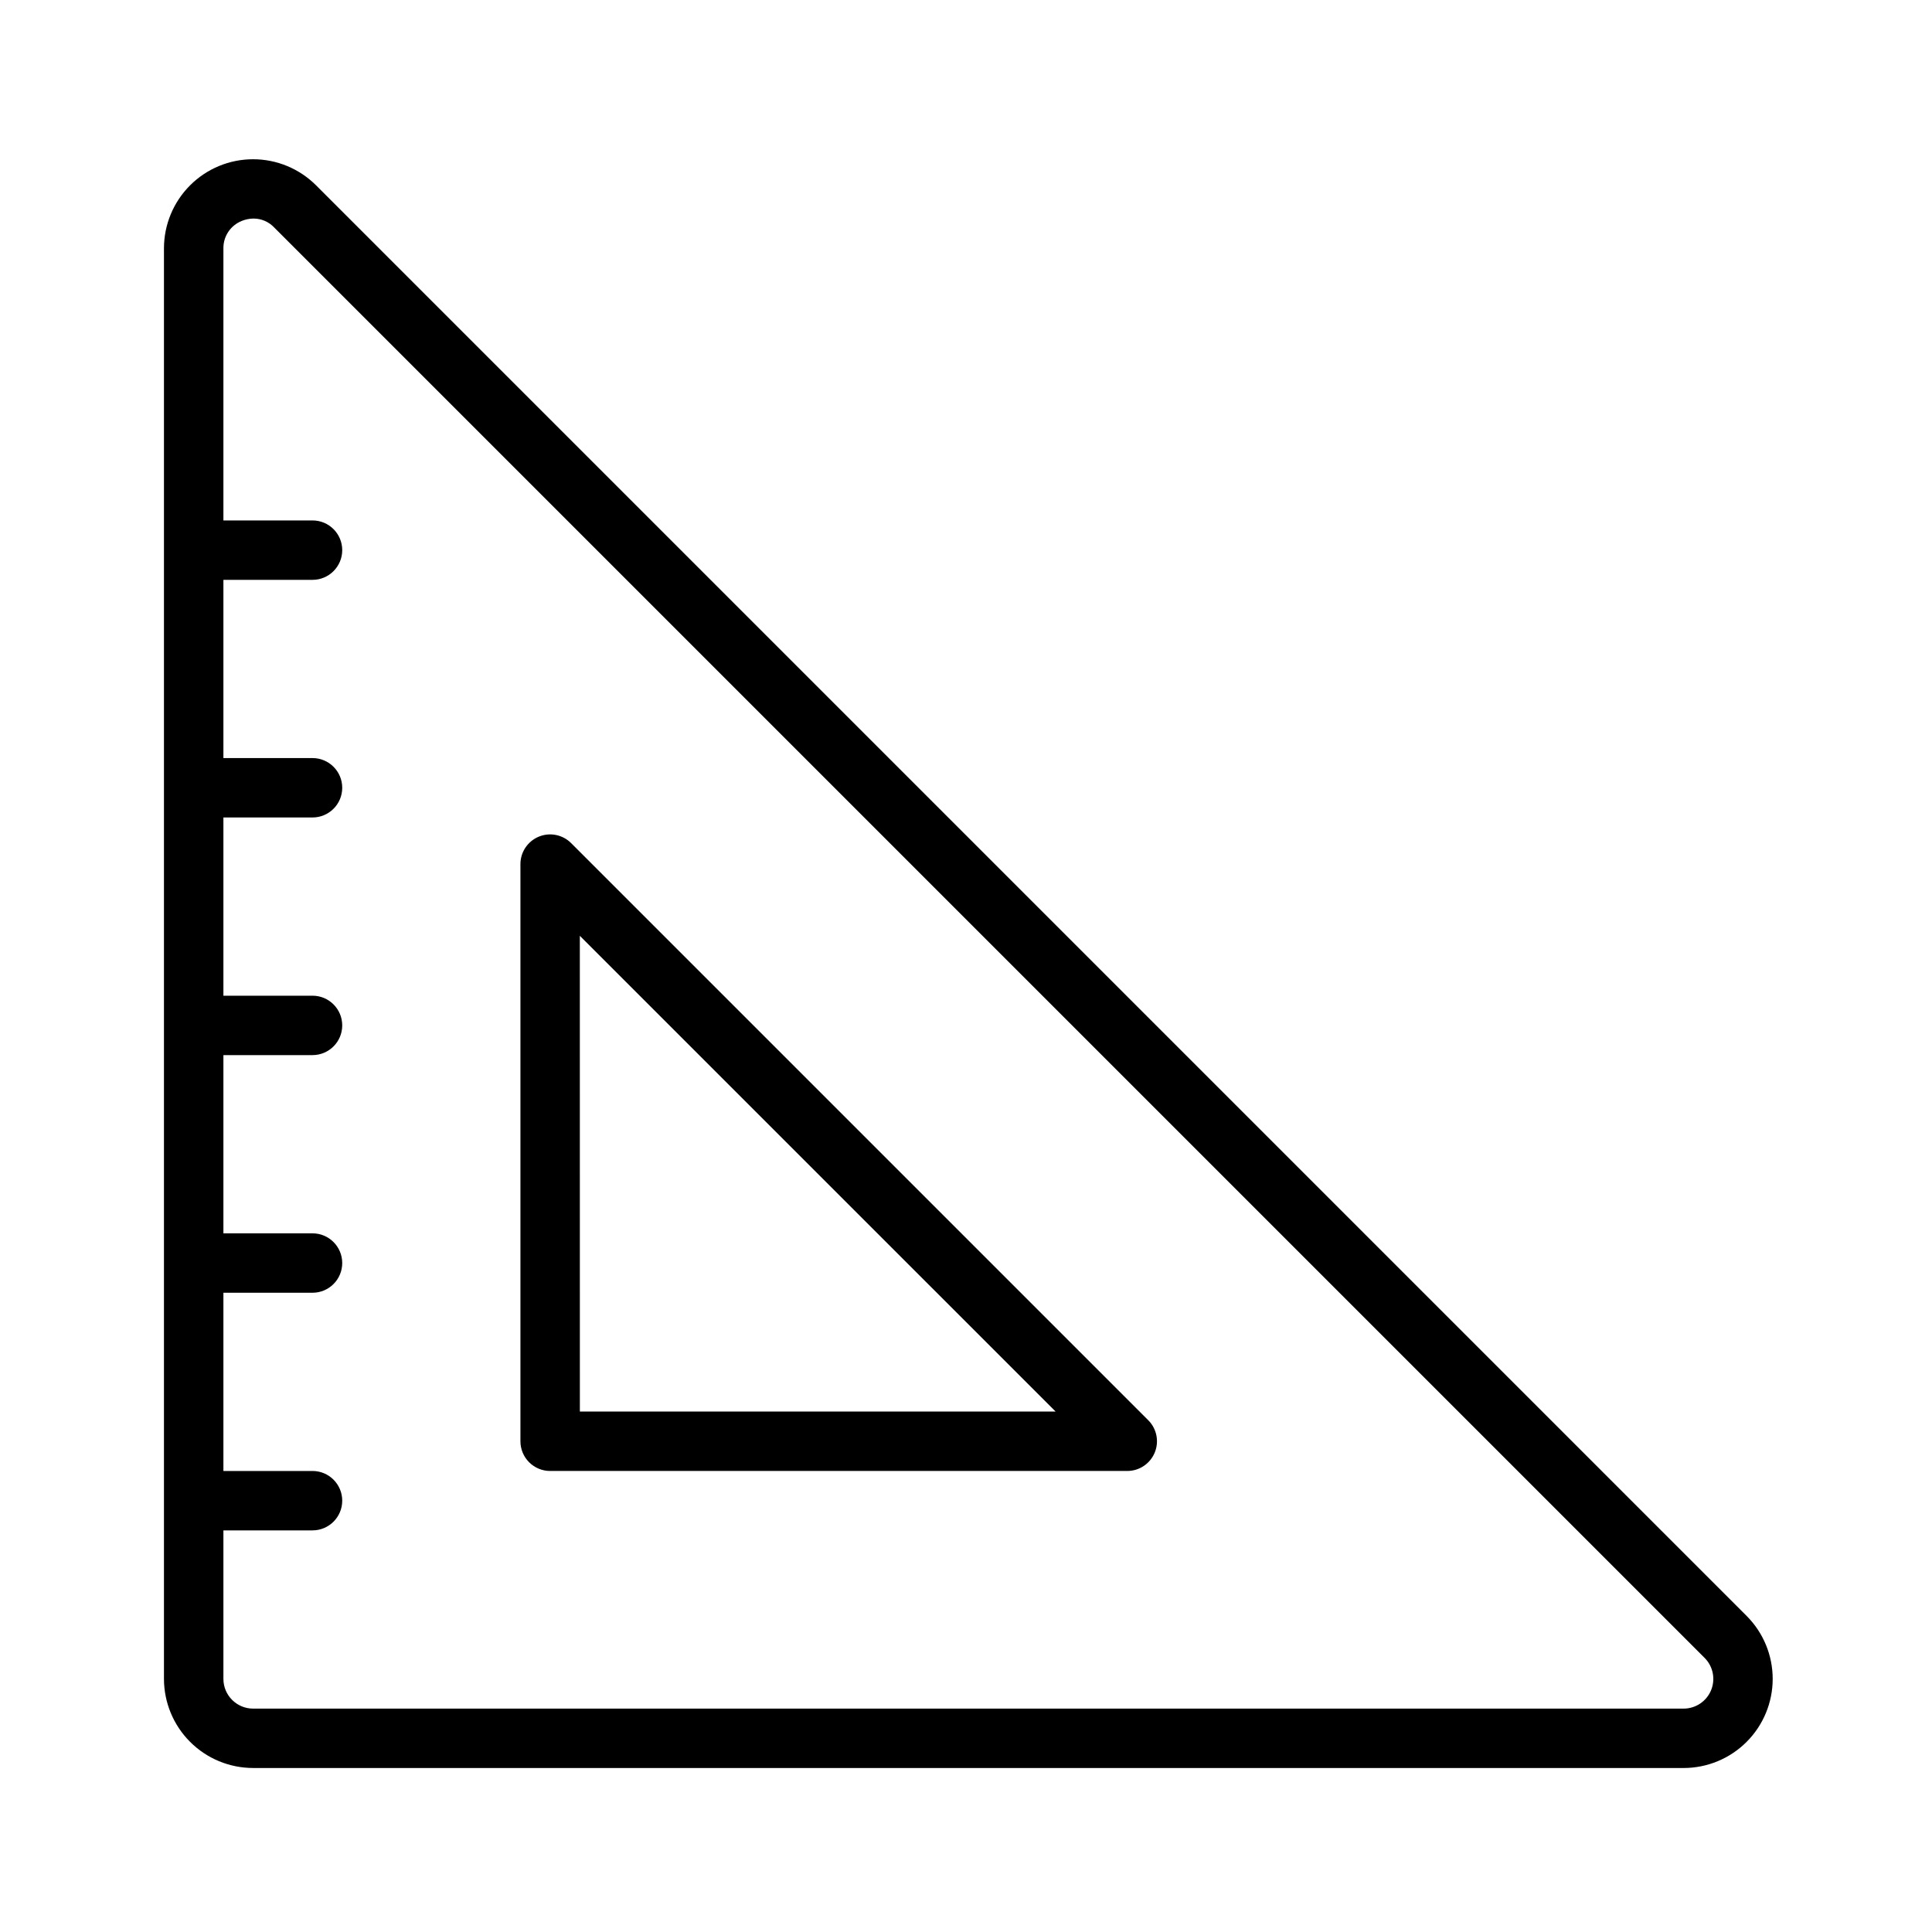
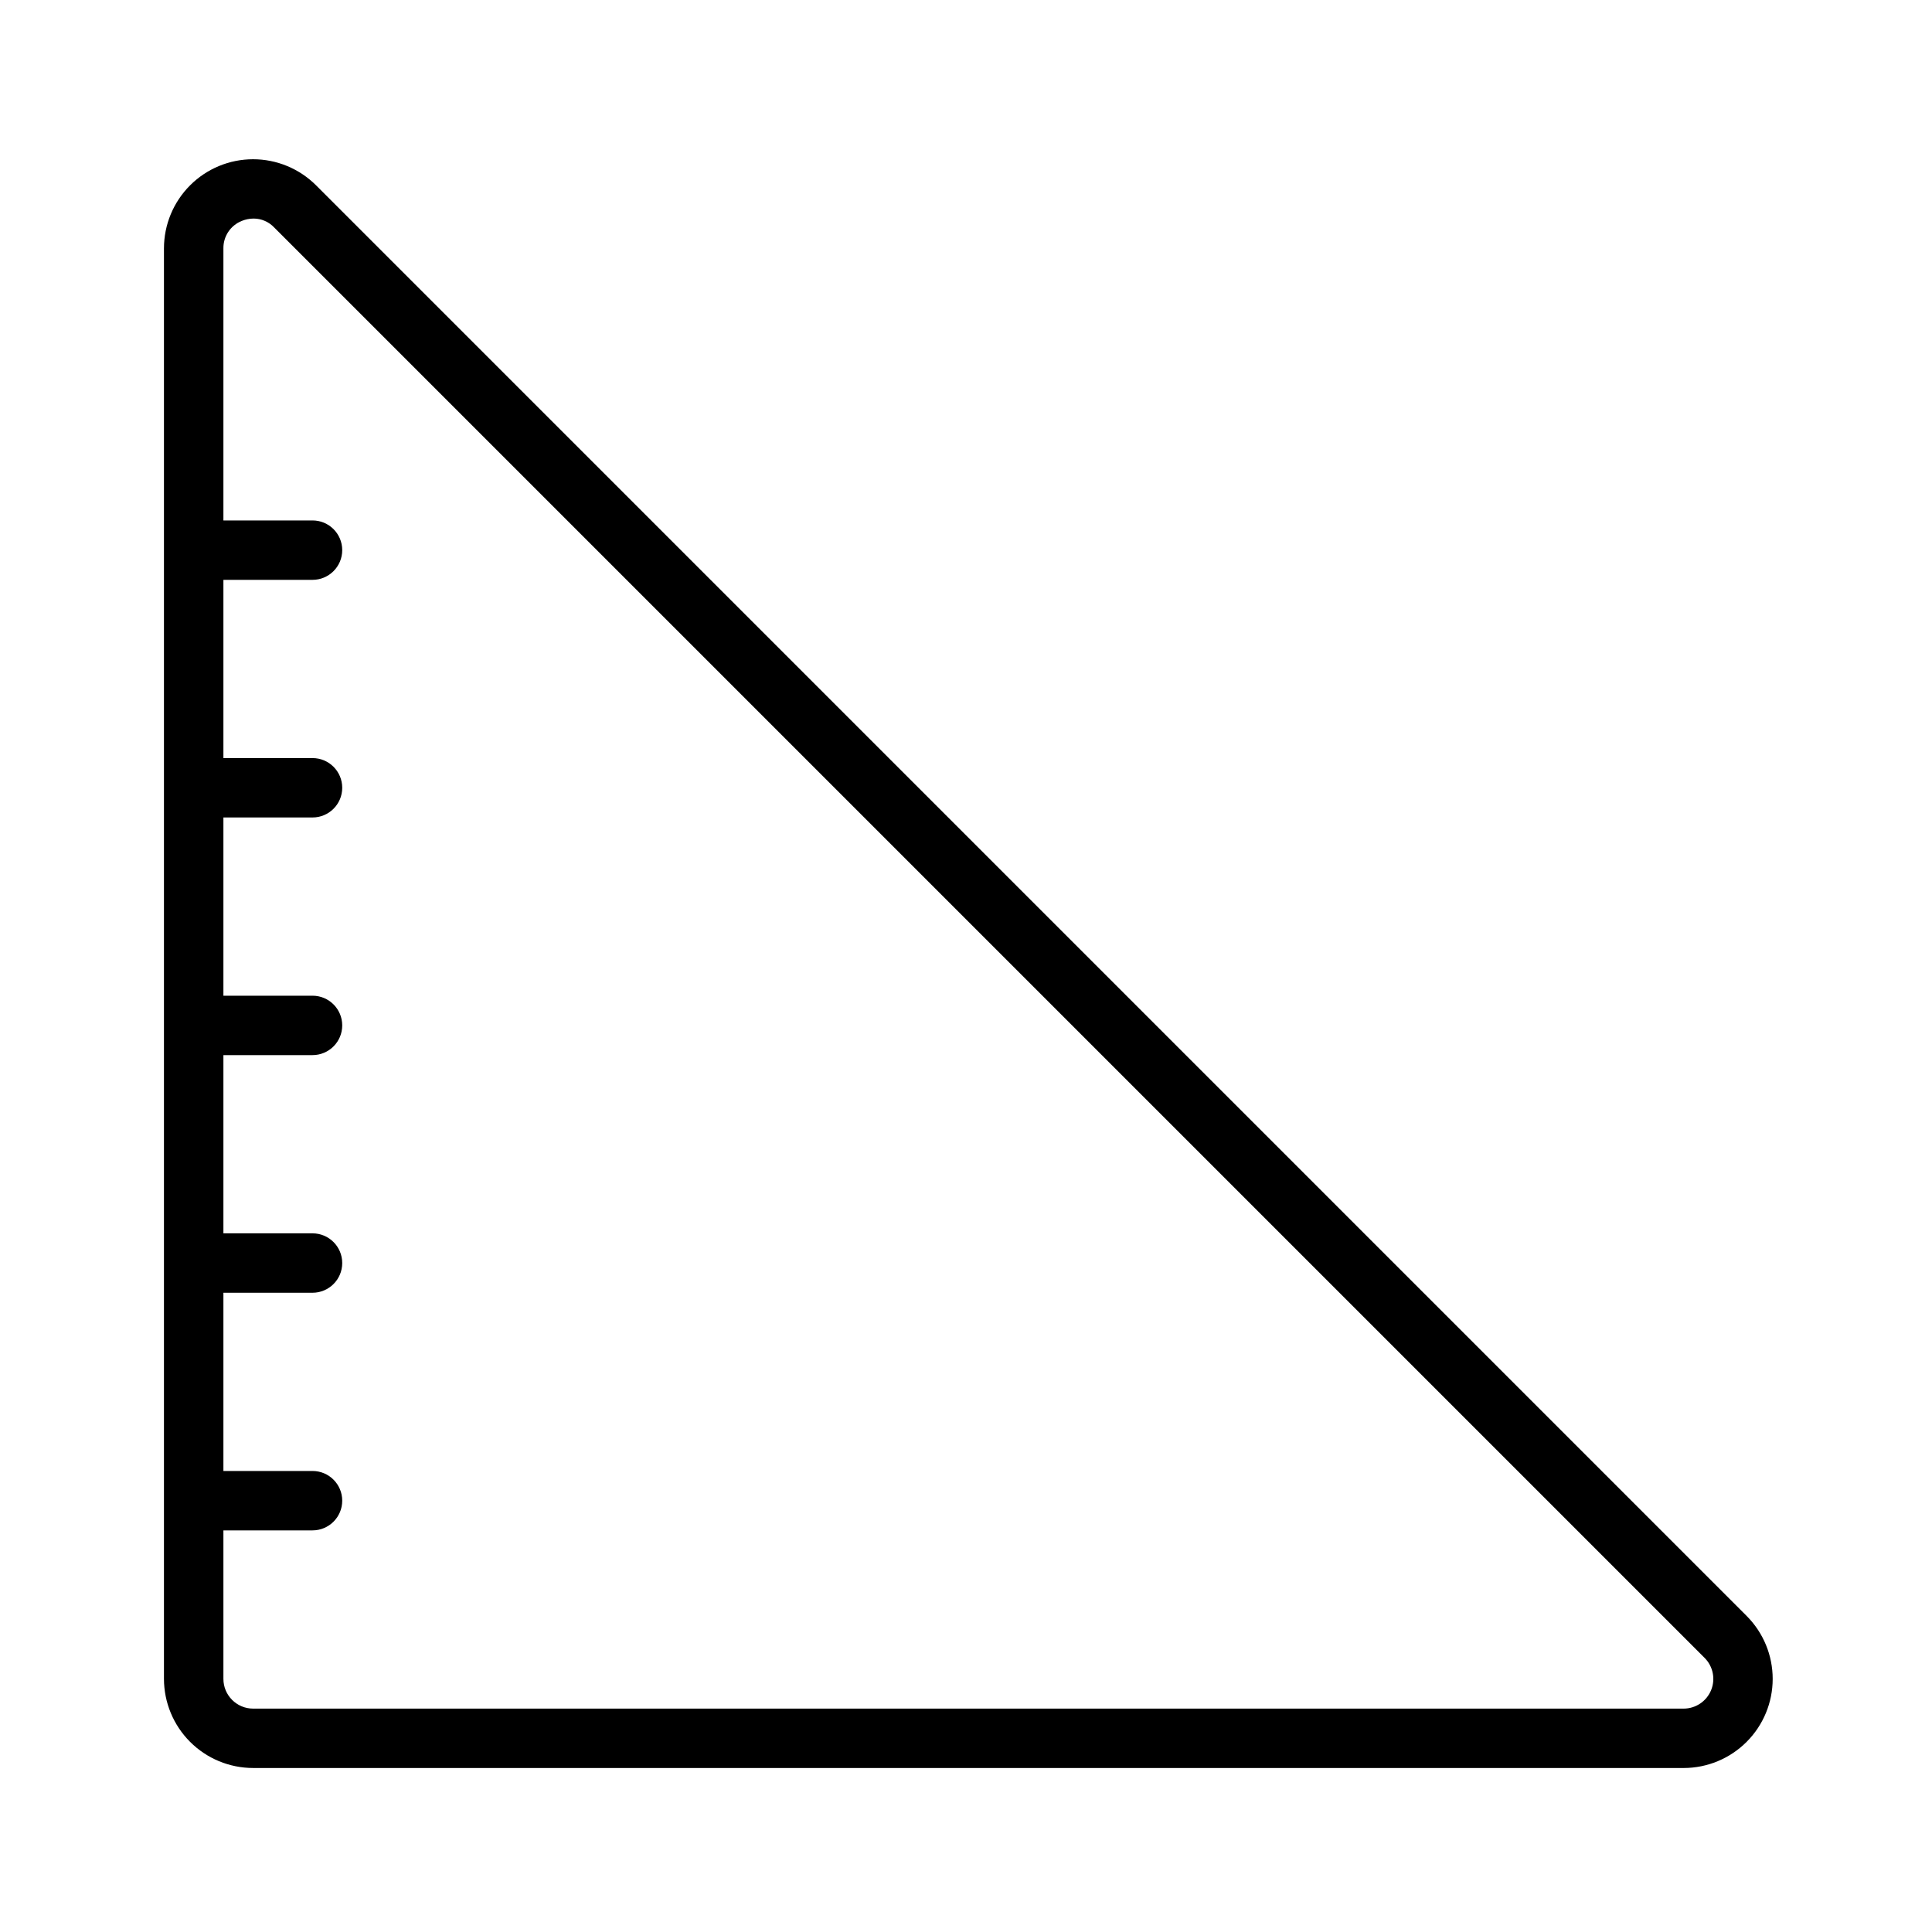
<svg xmlns="http://www.w3.org/2000/svg" fill="#000000" width="800px" height="800px" version="1.1" viewBox="144 144 512 512">
  <g>
    <path d="m211.07 612.54h379.1c6.262 0 12.266-2.488 16.691-6.918 4.43-4.426 6.918-10.43 6.918-16.691 0.004-6.262-2.481-12.266-6.906-16.695l-379.11-379.12c-4.43-4.426-10.434-6.914-16.699-6.914-6.262 0-12.27 2.488-16.695 6.918-4.43 4.43-6.918 10.438-6.918 16.699v379.1c0.008 6.262 2.5 12.266 6.926 16.691 4.426 4.43 10.43 6.918 16.691 6.926zm-3.016-409.99c1-0.406 2.07-0.621 3.152-0.629 2.051 0.004 4.012 0.844 5.426 2.332l379.11 379.11c2.25 2.25 2.922 5.637 1.707 8.574-1.219 2.941-4.09 4.859-7.273 4.863h-379.1c-4.348-0.008-7.867-3.527-7.871-7.875v-39.359h23.613c4.348 0 7.875-3.523 7.875-7.871 0-4.348-3.527-7.871-7.875-7.871h-23.613v-47.23l23.613-0.004c4.348 0 7.875-3.523 7.875-7.871s-3.527-7.871-7.875-7.871h-23.613v-47.23l23.613-0.004c4.348 0 7.875-3.523 7.875-7.871 0-4.348-3.527-7.871-7.875-7.871h-23.613v-47.23l23.613-0.004c4.348 0 7.875-3.523 7.875-7.871s-3.527-7.871-7.875-7.871h-23.613v-47.23h23.613c4.348 0 7.875-3.527 7.875-7.875 0-4.348-3.527-7.871-7.875-7.871h-23.613v-72.094c-0.047-3.195 1.887-6.09 4.856-7.273z" />
-     <path d="m289.79 533.82h152.95c3.184 0 6.051-1.918 7.269-4.859s0.547-6.328-1.703-8.578l-152.95-152.95c-2.25-2.25-5.637-2.926-8.578-1.707s-4.859 4.09-4.859 7.273v152.95c0 2.09 0.828 4.09 2.305 5.566 1.477 1.477 3.481 2.309 5.566 2.309zm7.871-141.82 126.08 126.07h-126.07z" />
  </g>
</svg>